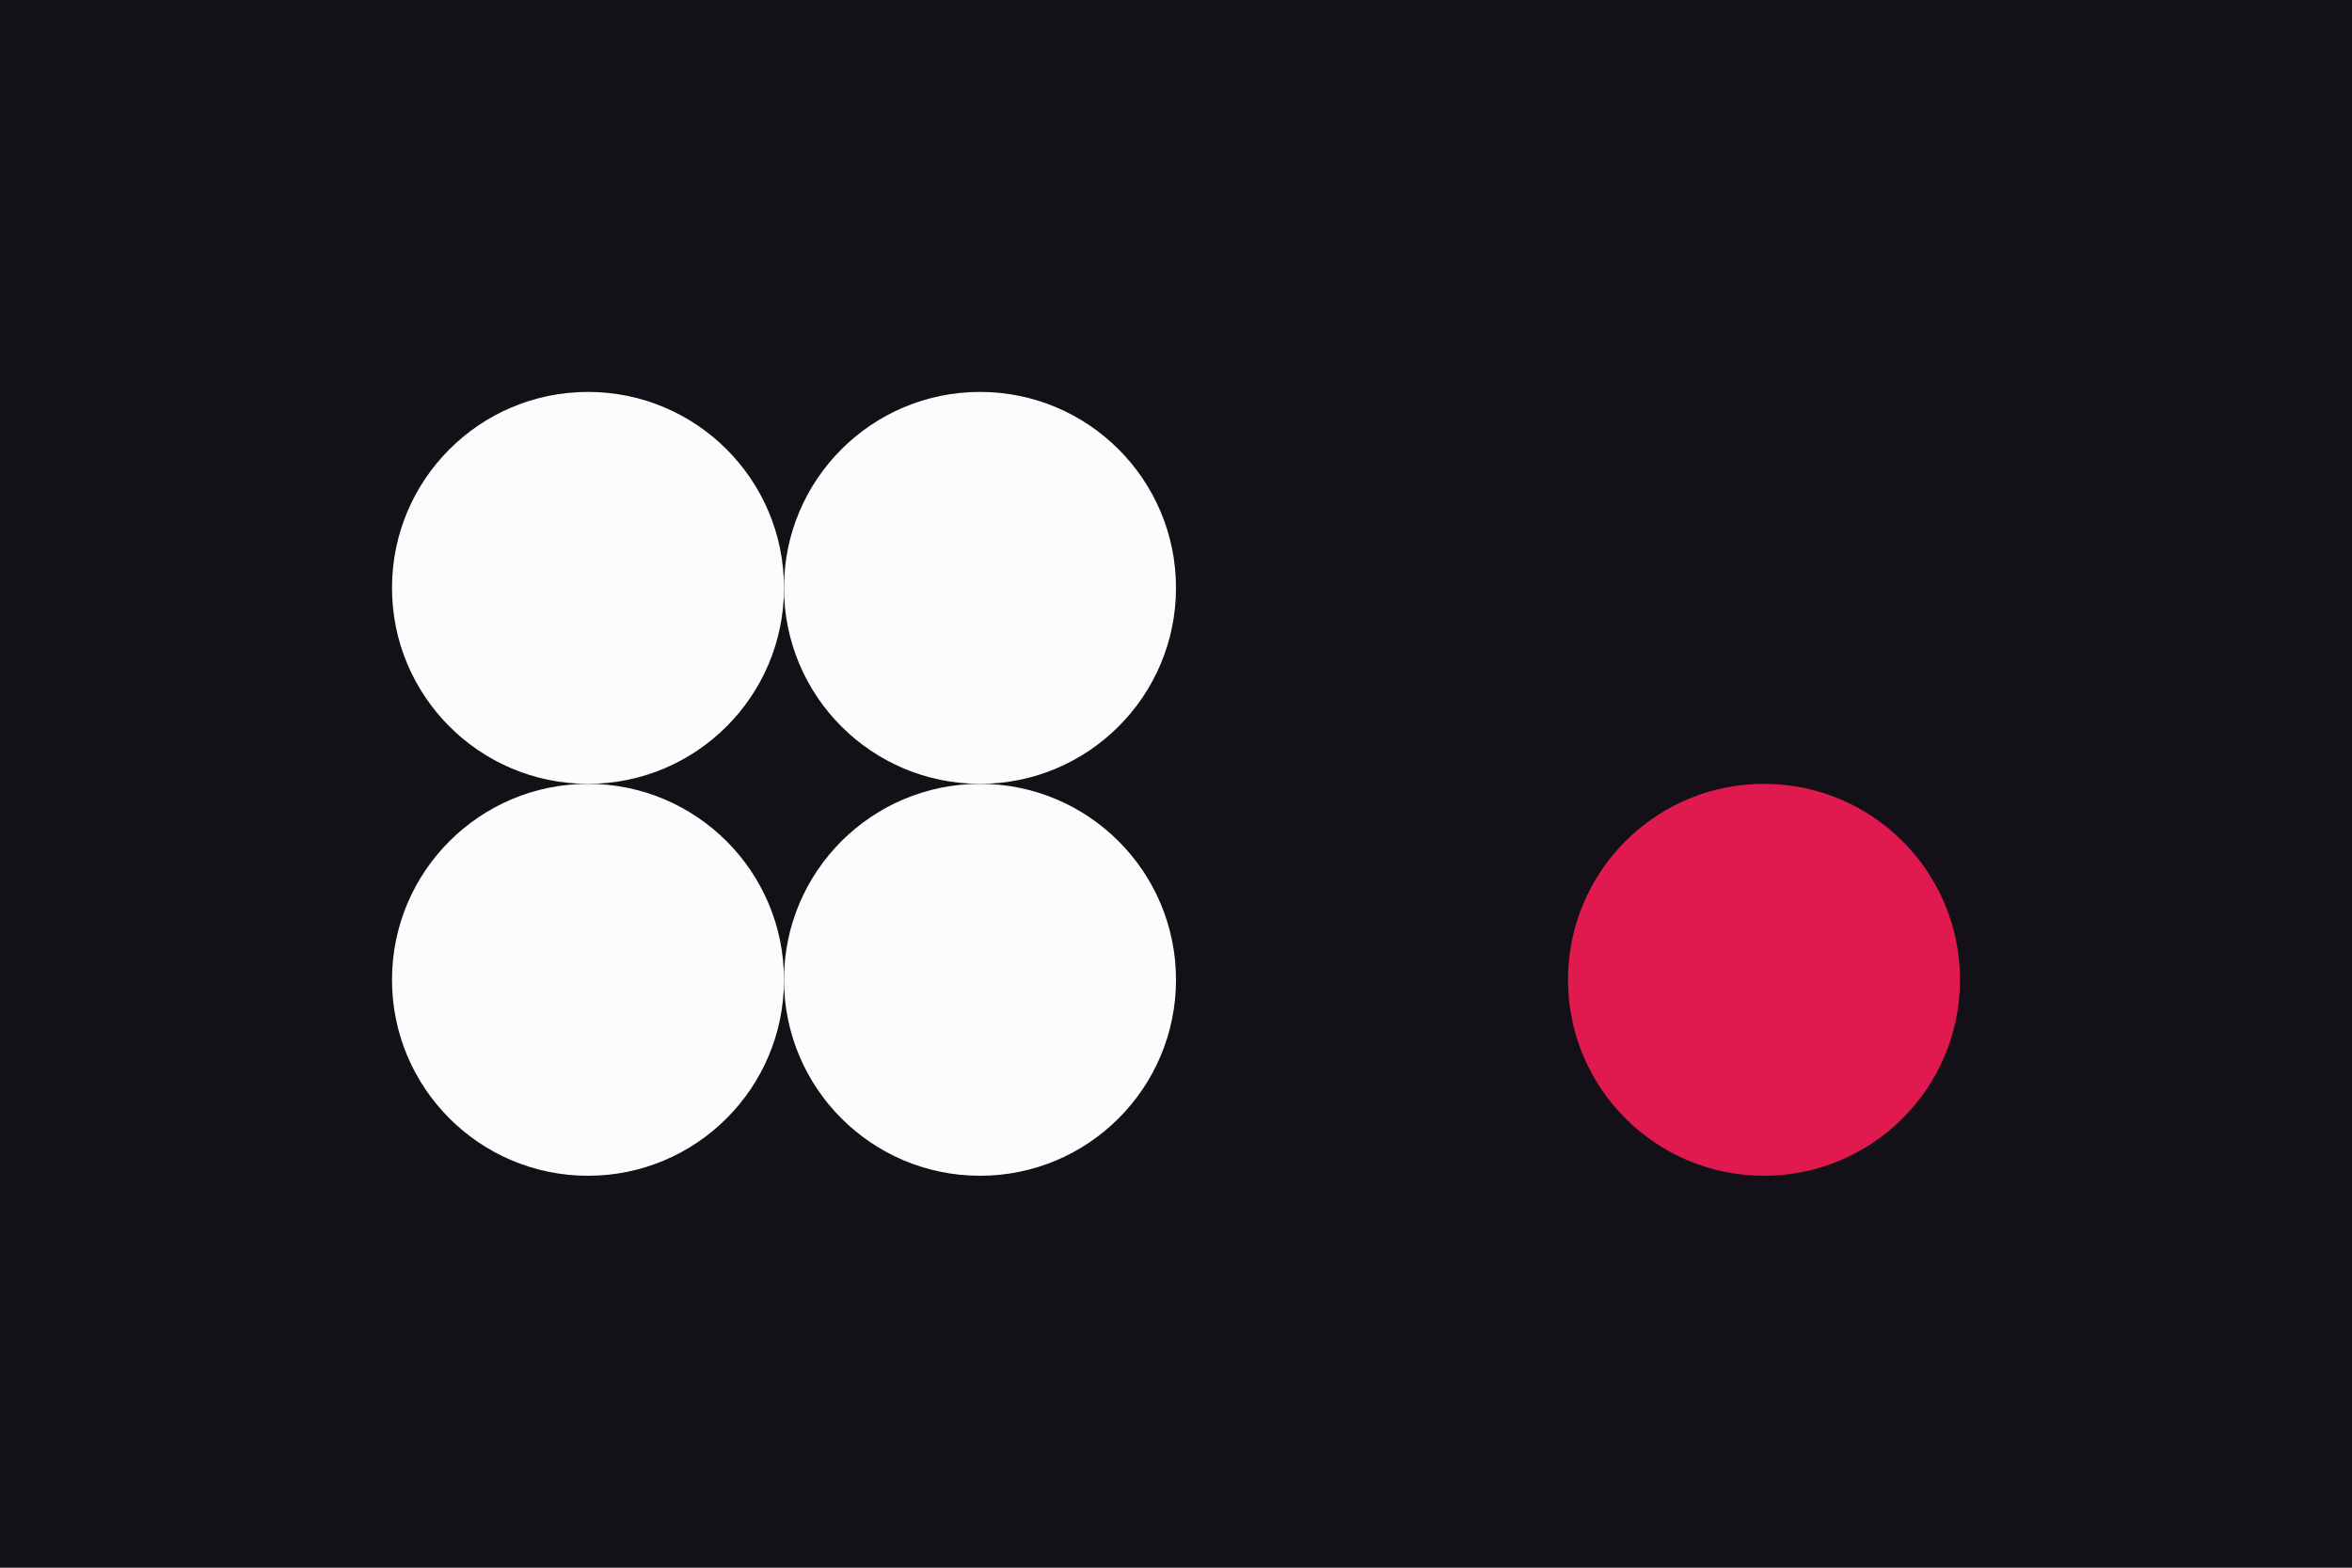
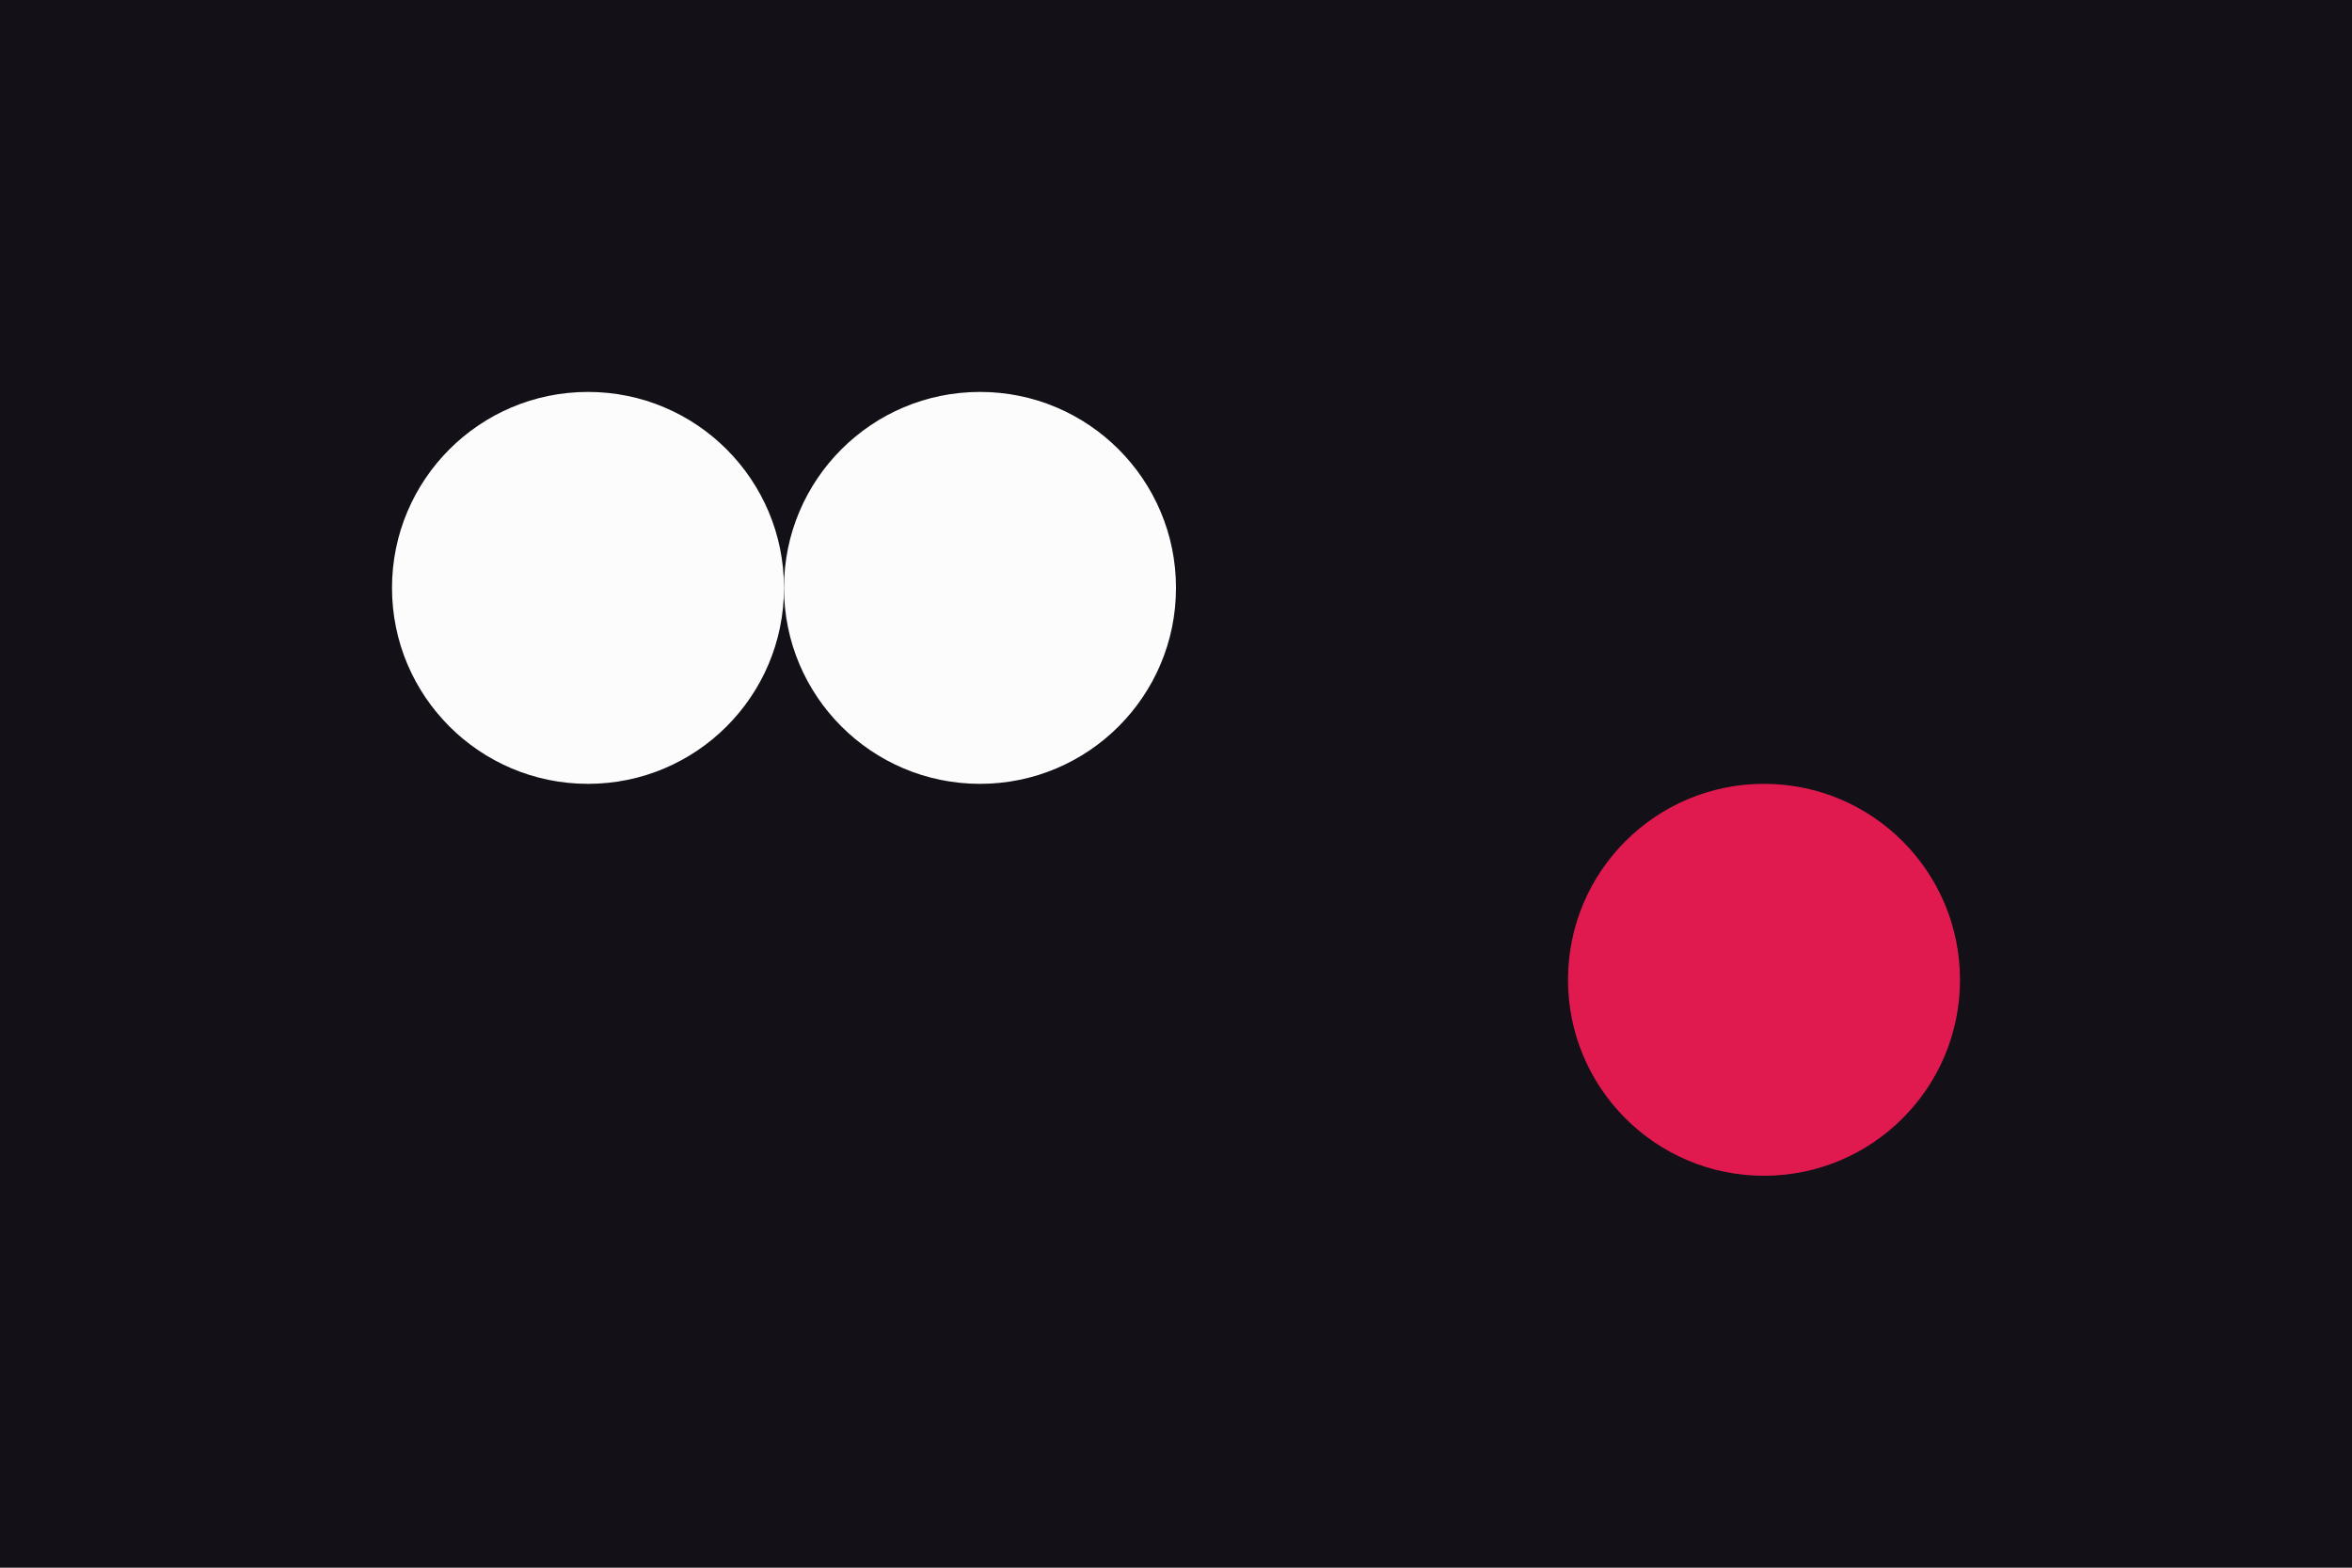
<svg xmlns="http://www.w3.org/2000/svg" width="96px" height="64px" baseProfile="full" version="1.1">
  <rect width="96" height="64" id="background" fill="#141017" />
  <circle cx="24" cy="24" r="8" id="f_high" fill="#FCFCFC" />
  <circle cx="40" cy="24" r="8" id="f_med" fill="#FCFCFC" />
  <circle cx="56" cy="24" r="8" id="f_low" fill="#141017" />
-   <circle cx="72" cy="24" r="8" id="f_inv" fill="#141017" />
-   <circle cx="24" cy="40" r="8" id="b_high" fill="#FCFCFC" />
-   <circle cx="40" cy="40" r="8" id="b_med" fill="#FCFCFC" />
-   <circle cx="56" cy="40" r="8" id="b_low" fill="#141017" />
  <circle cx="72" cy="40" r="8" id="b_inv" fill="#E01A4F" />
  <desc id="tape_style" fill="4" />
  <desc id="tape_priority" fill="#E01A4F" />
  <desc id="tape_working" fill="#F15F45" />
  <desc id="tape_submitted" fill="#FAD537" />
  <desc id="tape_approved" fill="#98CB32" />
  <desc id="tape_done" fill="#53B5CB" />
</svg>